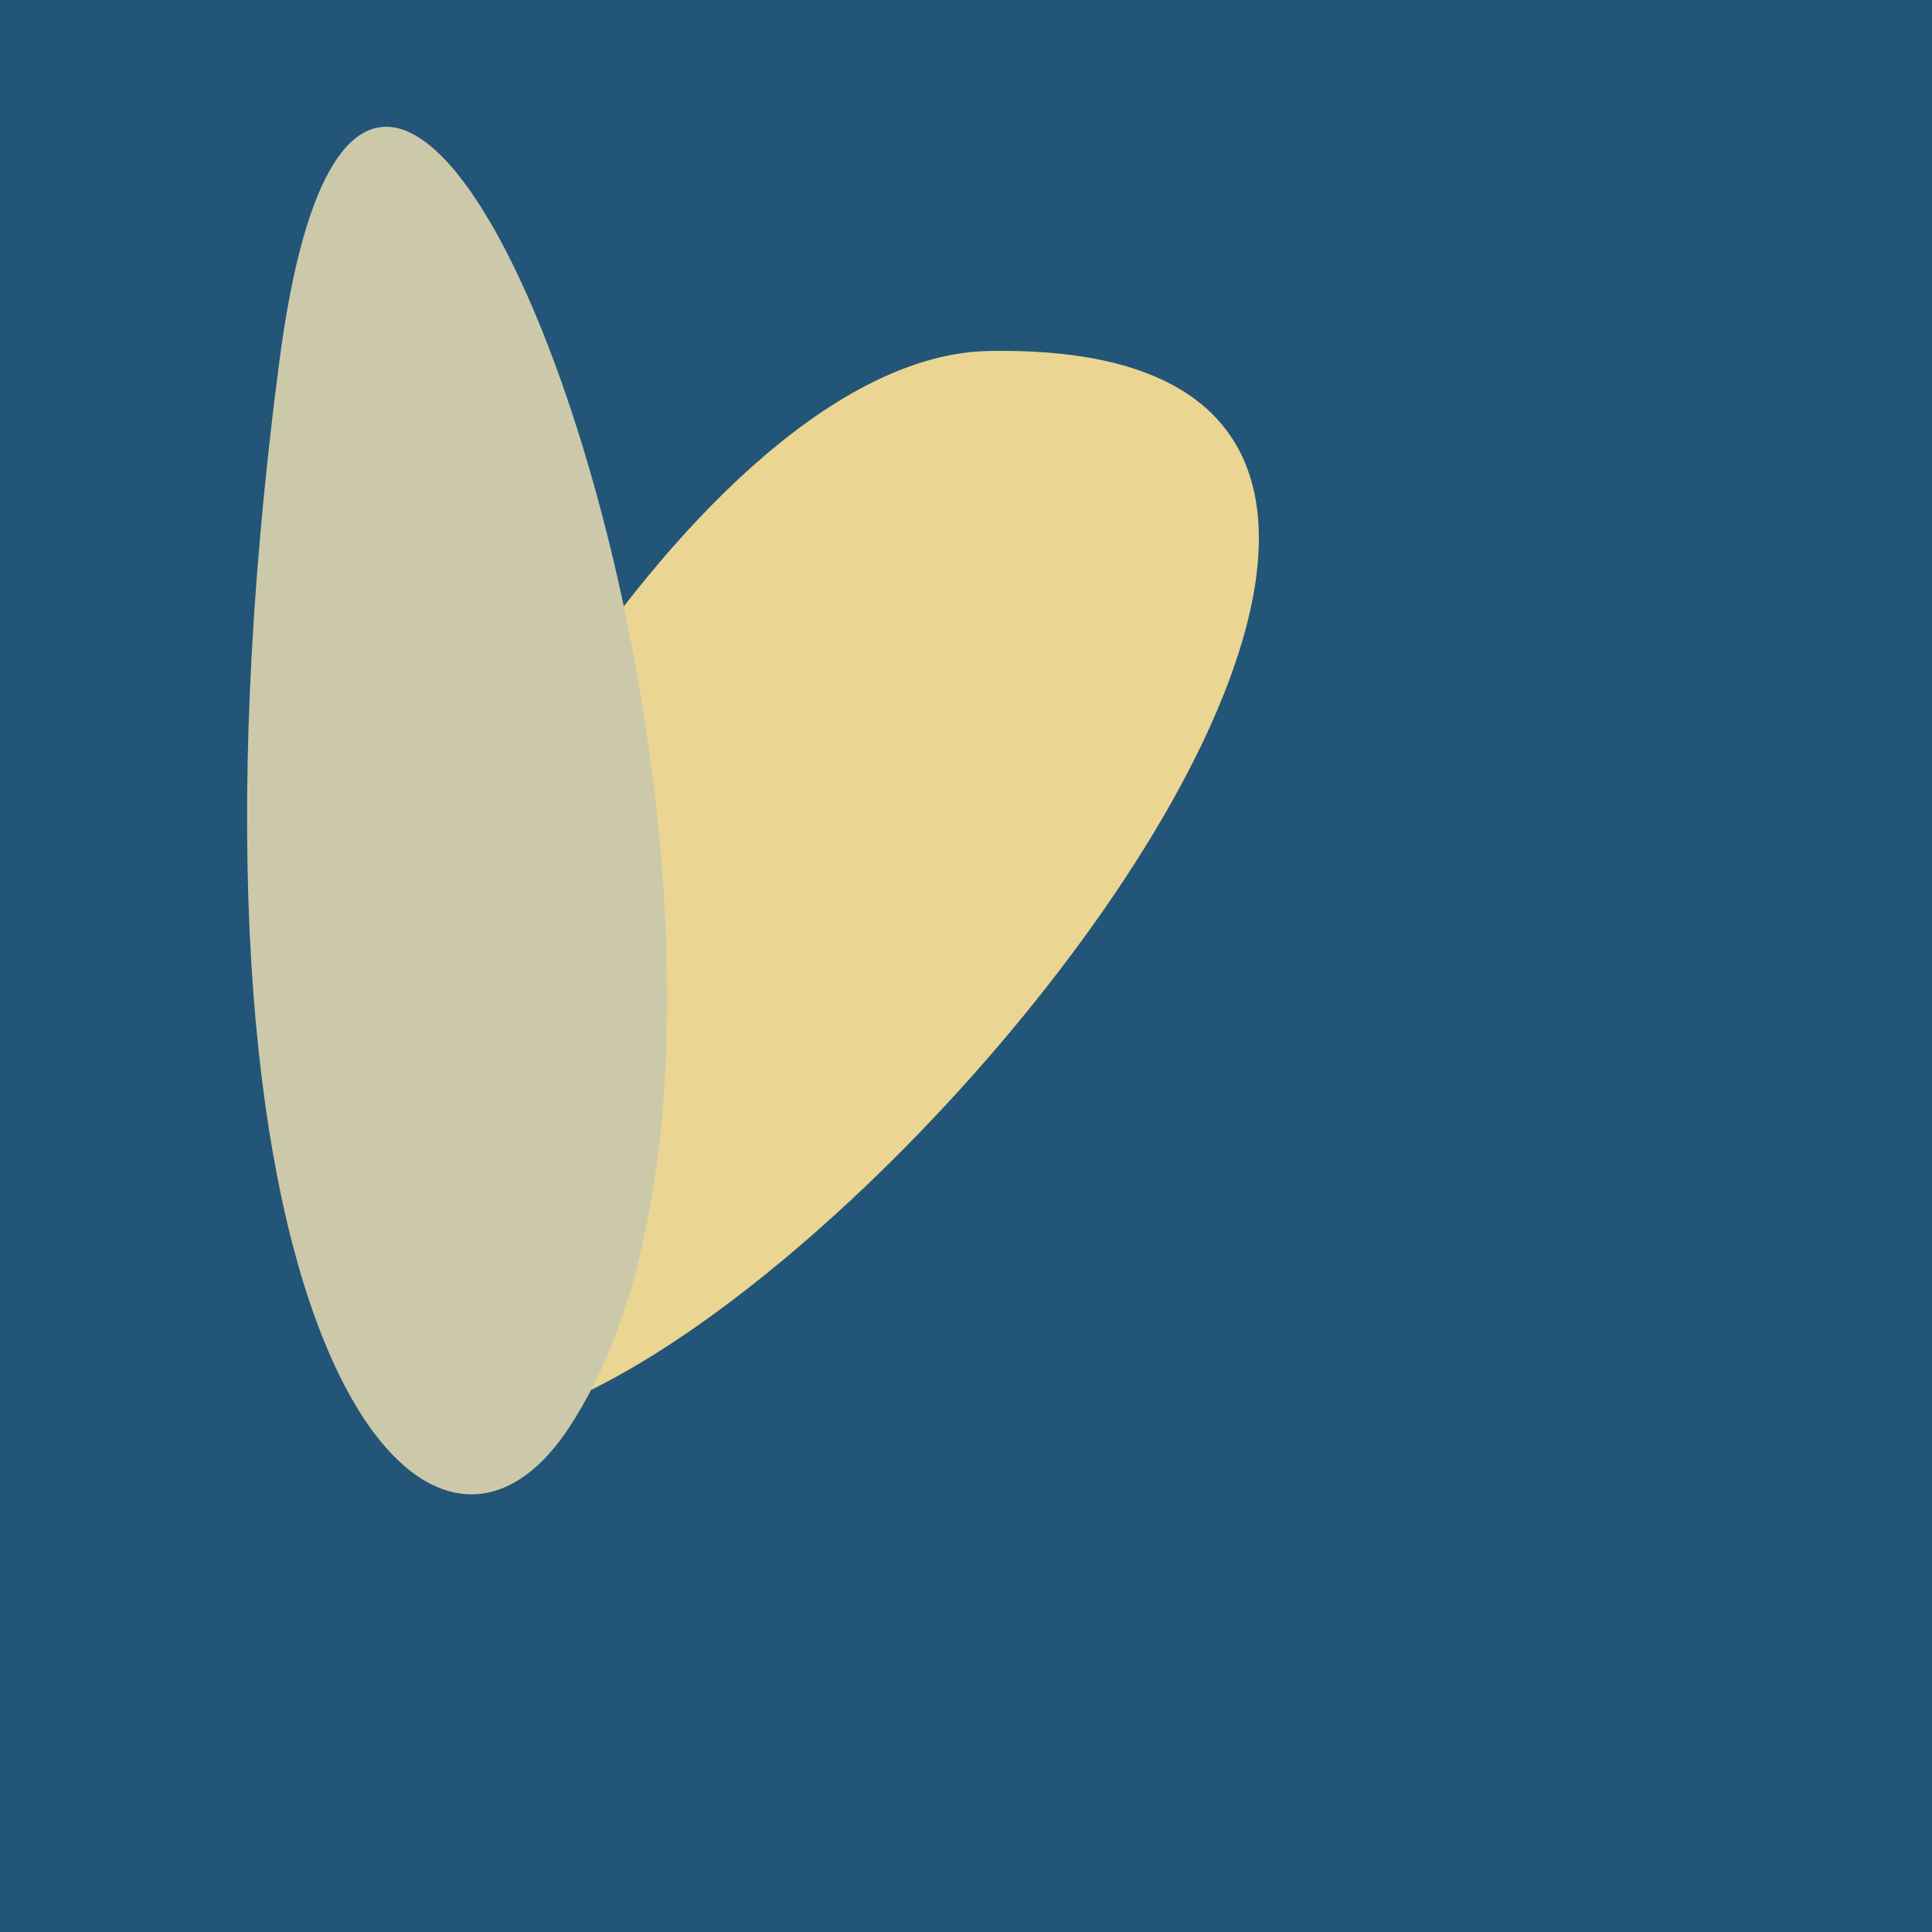
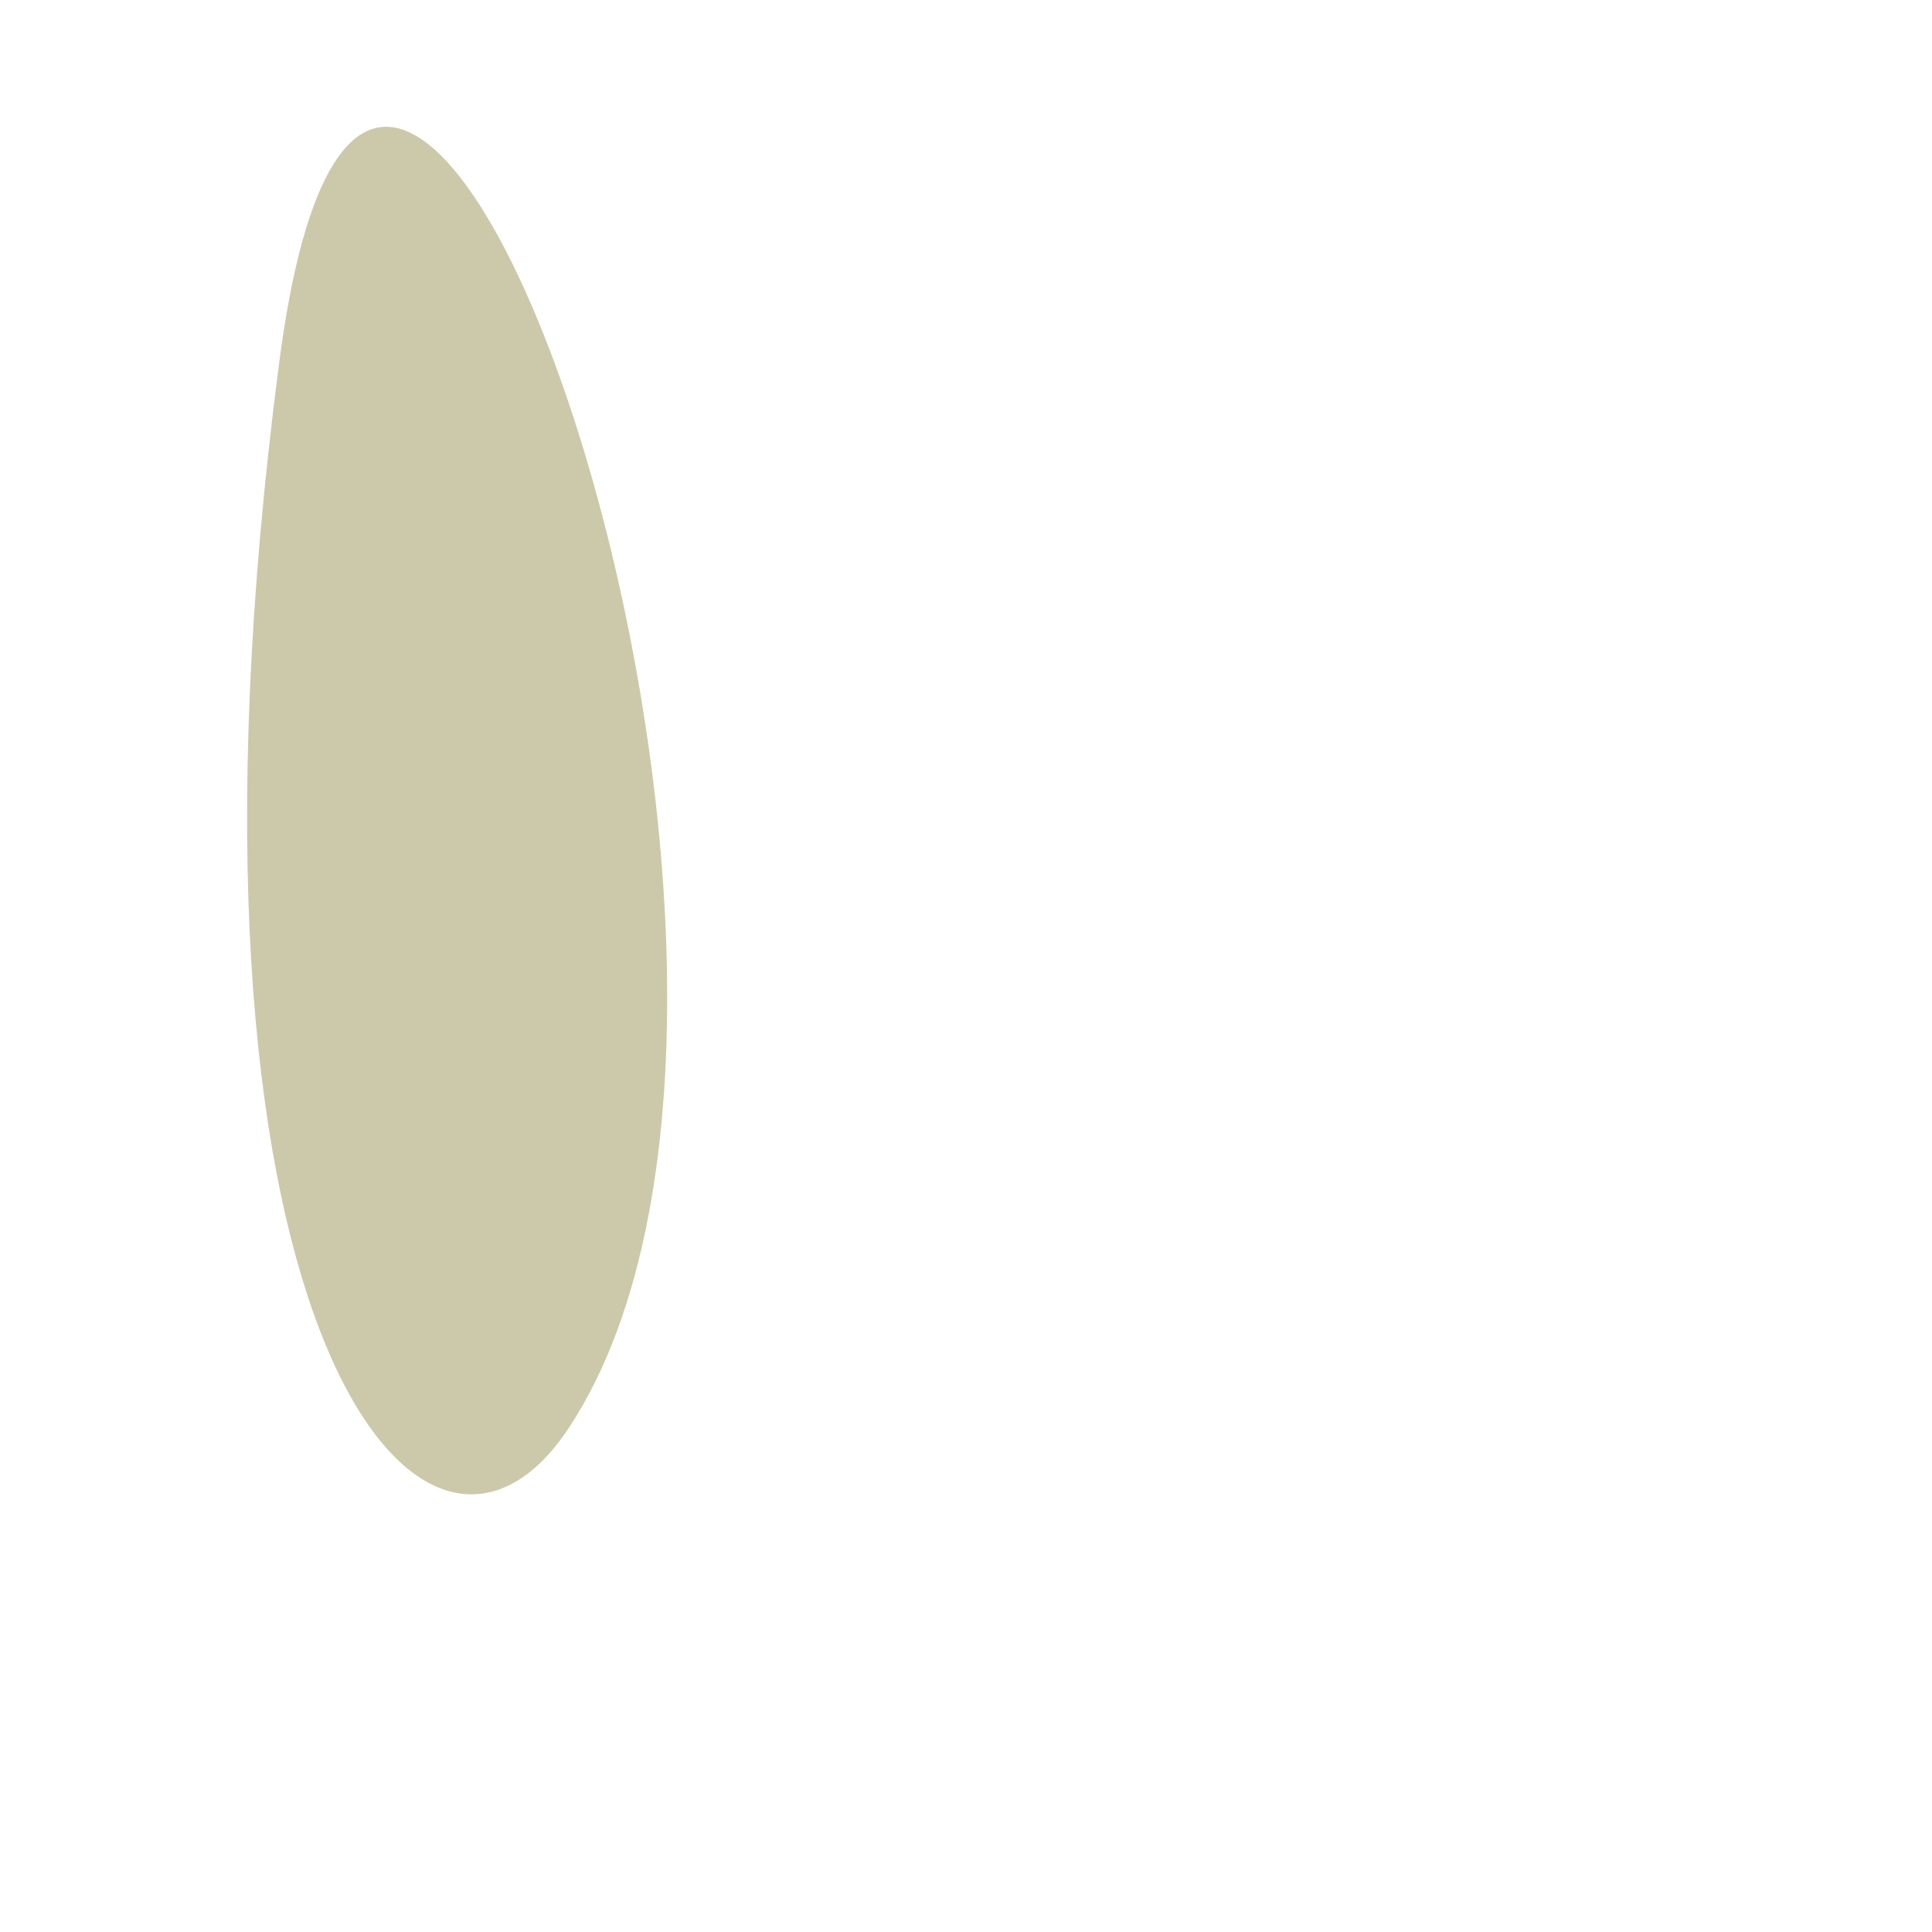
<svg xmlns="http://www.w3.org/2000/svg" width="128" height="128">
  <g>
-     <rect width="128" height="128" fill="#257" />
-     <path d="M 22.58 82.348 C 20.651 130.31 123.86 22.183 65.511 23.254 C 46.363 23.606 23.322 63.899 22.58 82.348" fill="rgb(234,213,146)" />
    <path d="M 18.498 24.01 C 10.26 87.125 27.923 109.406 37.689 94.6 C 57.889 63.974 25.283 -27.973 18.498 24.01" fill="rgb(204,201,171)" />
  </g>
</svg>